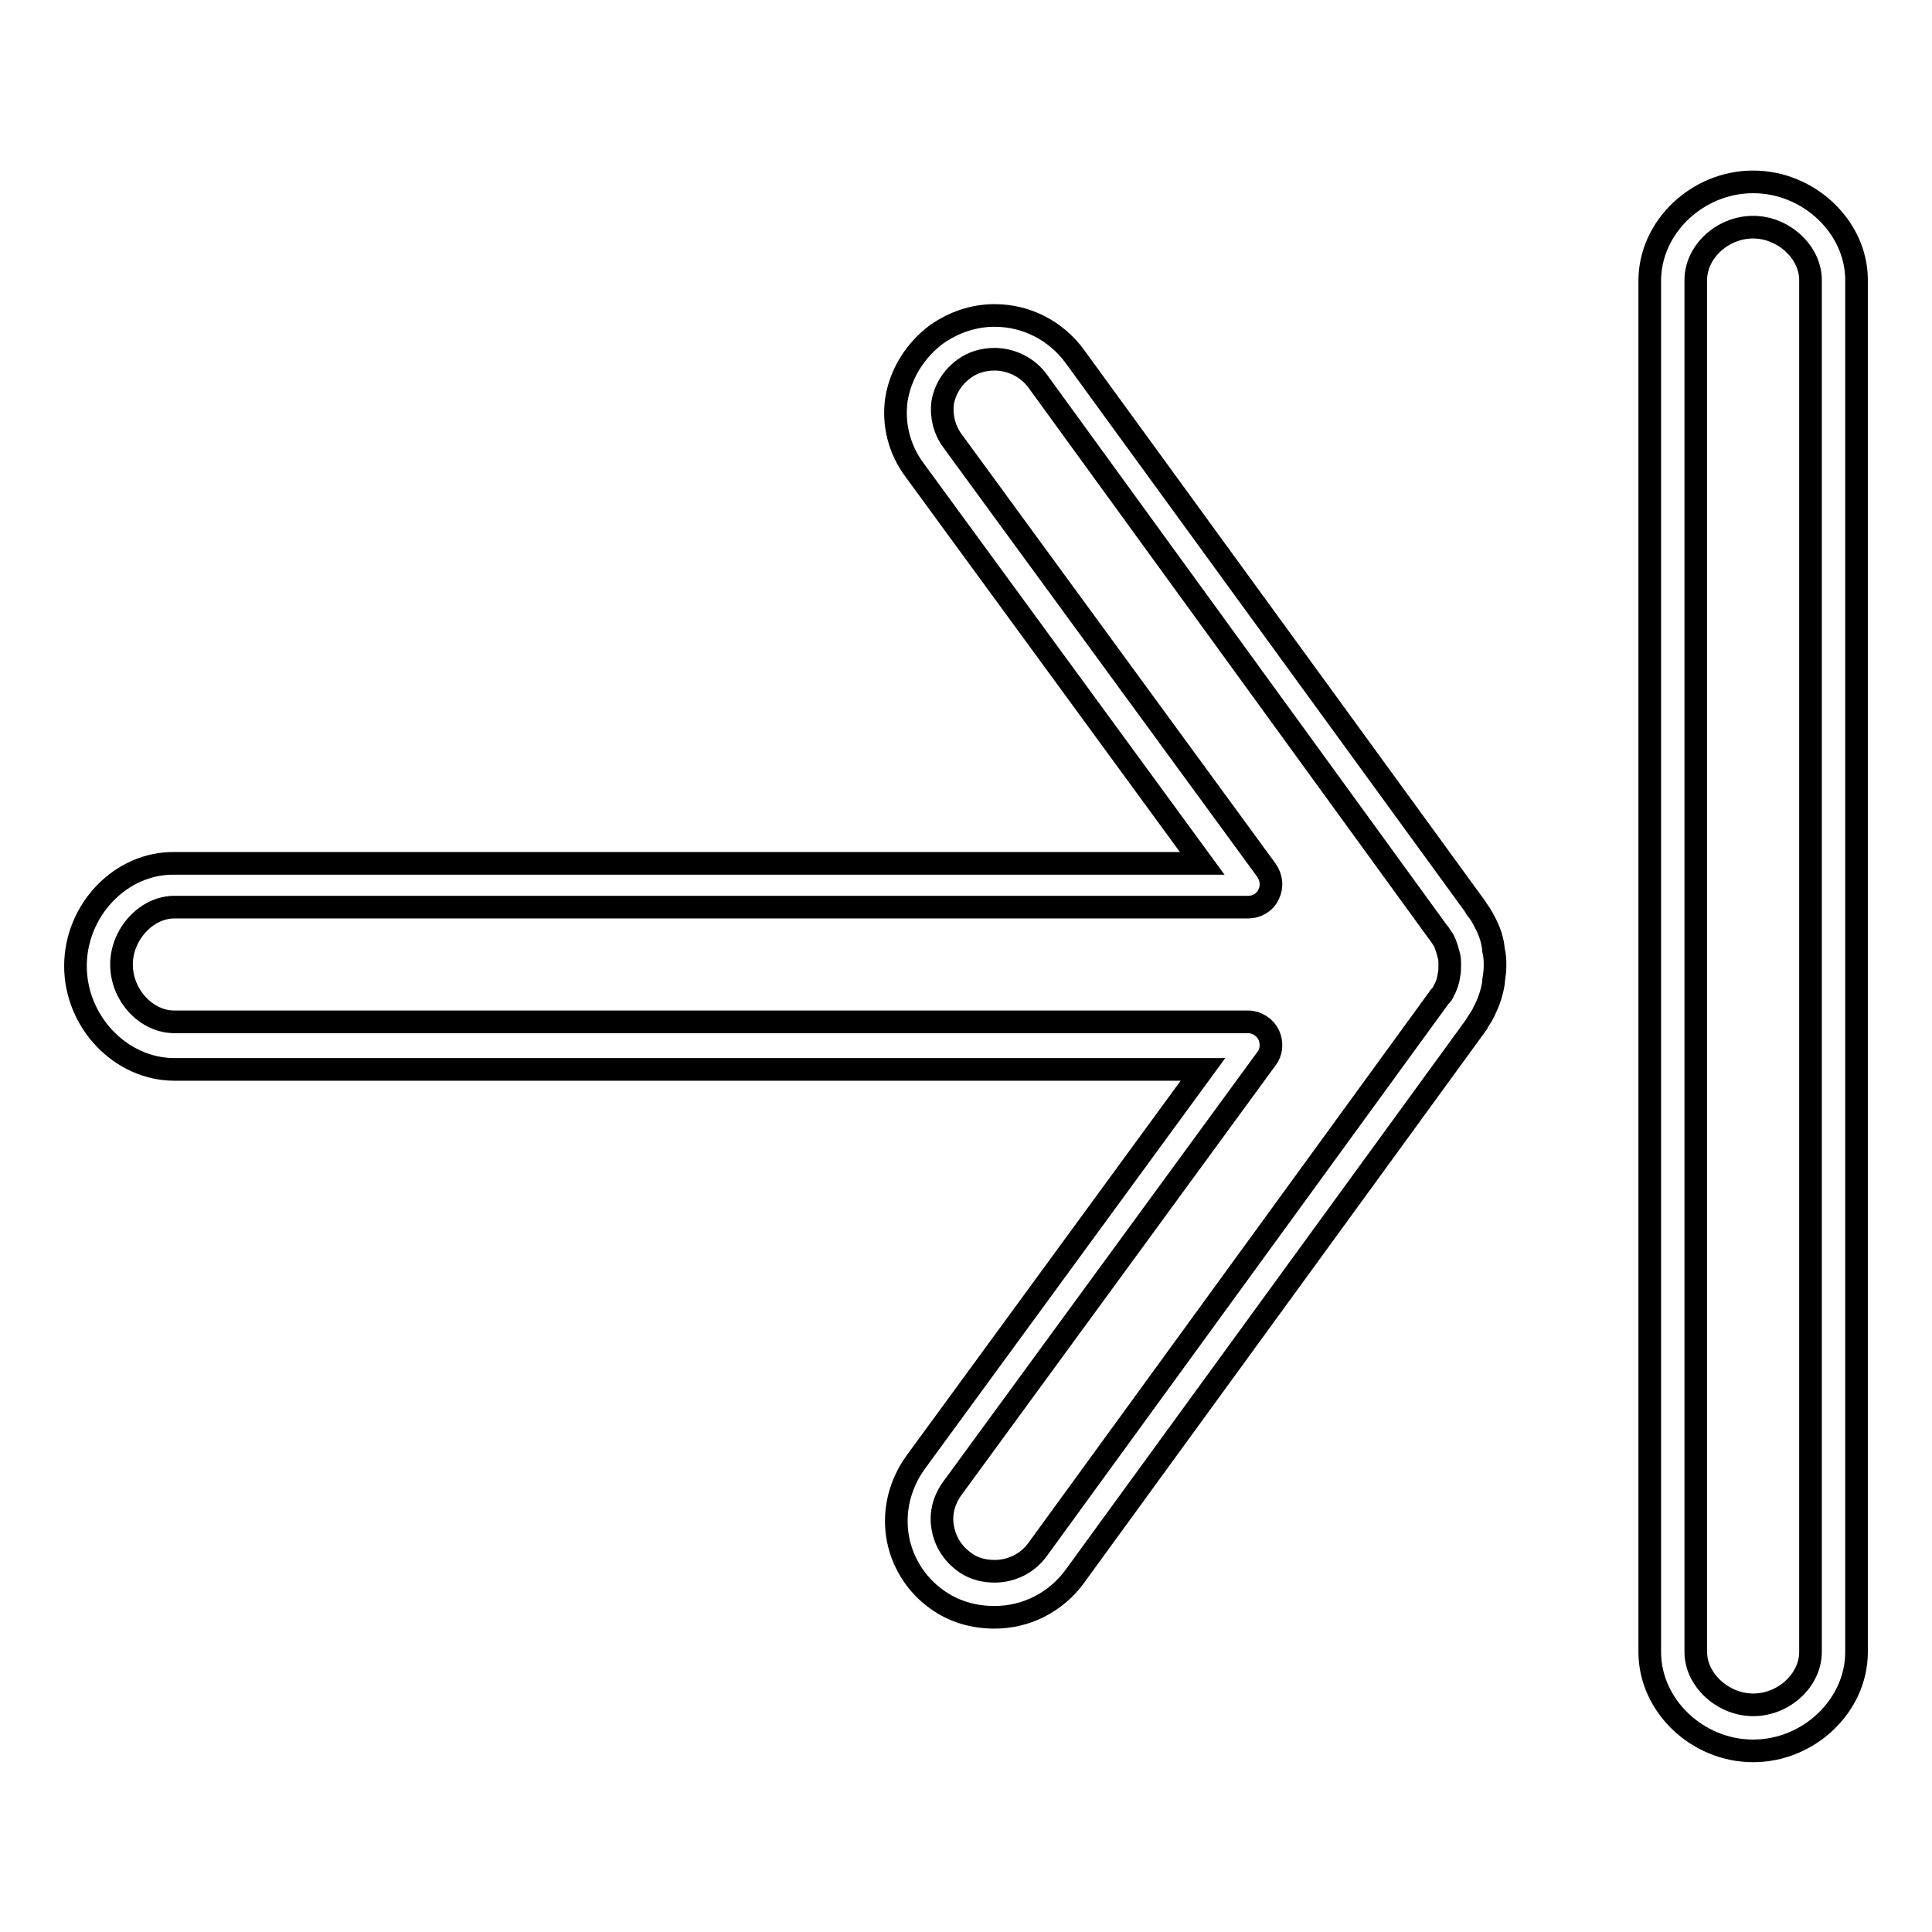
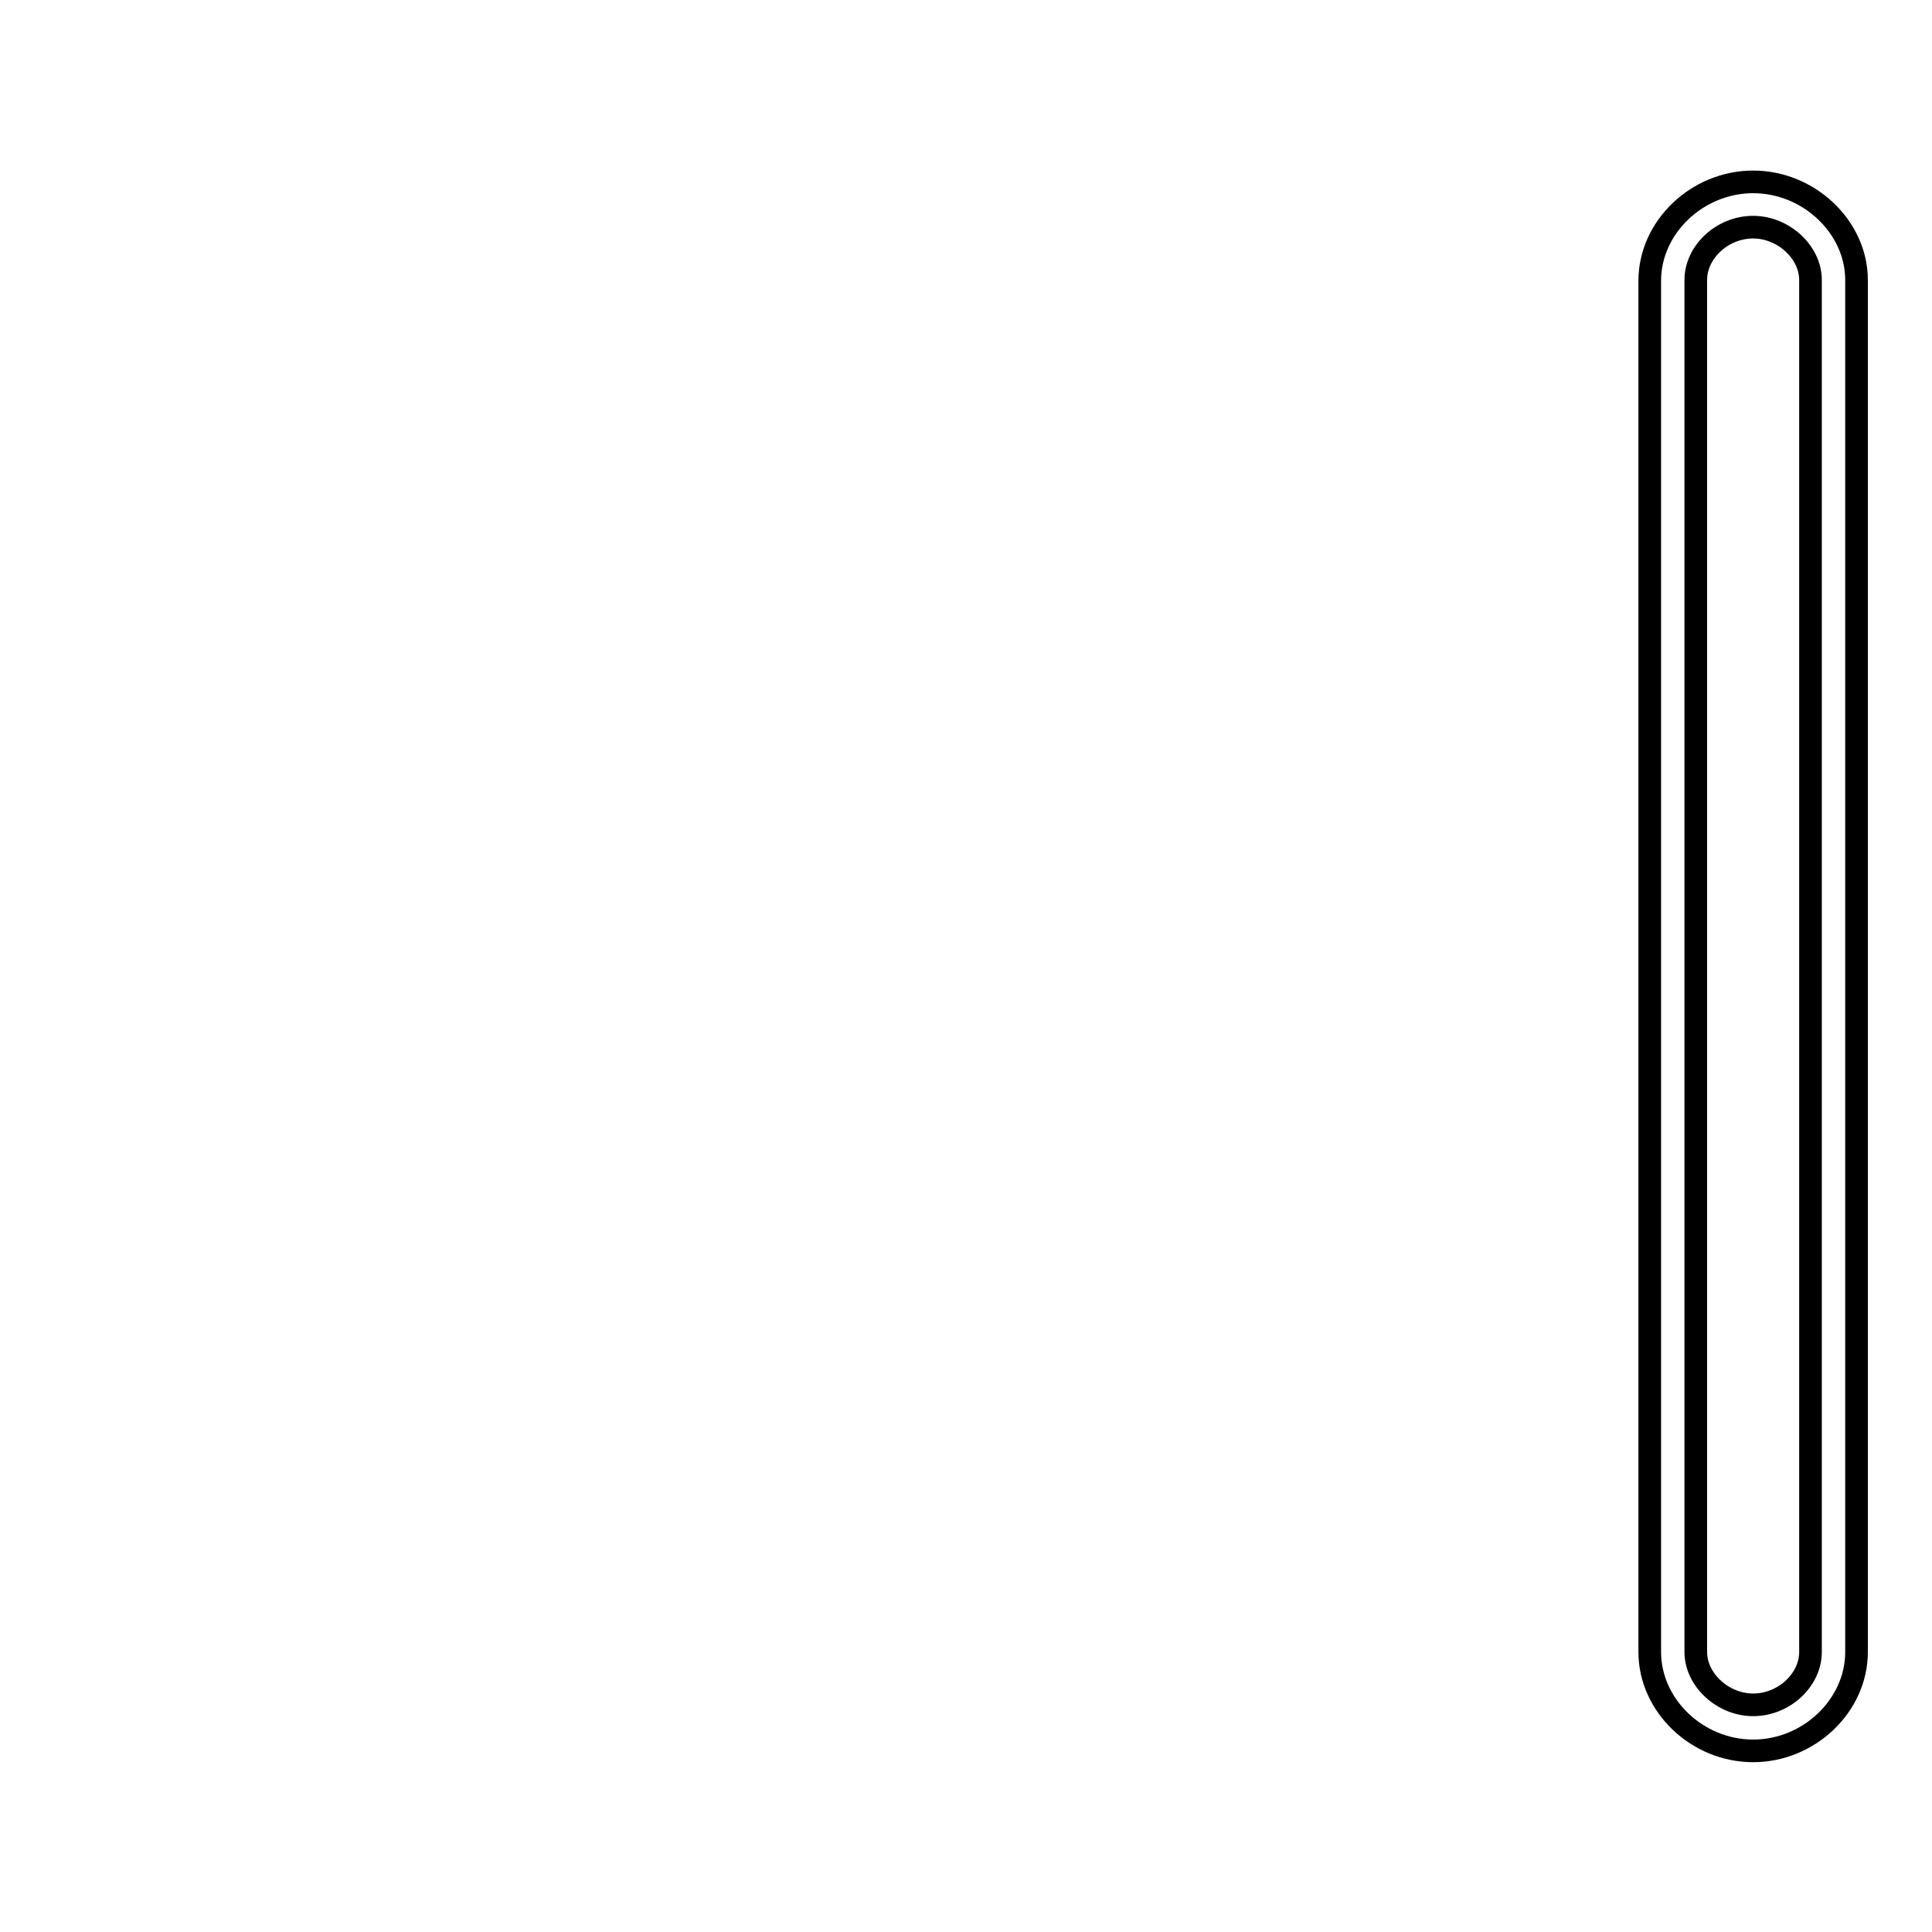
<svg xmlns="http://www.w3.org/2000/svg" version="1.1" x="0px" y="0px" viewBox="0 0 256 256" enable-background="new 0 0 256 256" xml:space="preserve">
  <g>
    <g>
      <g>
        <g>
-           <path stroke-width="3" fill-opacity="0" stroke="#000000" d="M196.7,122.1c-0.3-0.6-0.6-1.1-1-1.6c0-0.1-0.1-0.1-0.1-0.2l-53.2-73.1c-2.5-3.4-6.4-5.4-10.6-5.4c-2.8,0-5.4,0.9-7.7,2.5c-2.8,2.1-4.7,5.1-5.3,8.5c-0.5,3.3,0.3,6.7,2.4,9.5l38.1,52.1H23.1C16,114.3,10,120.6,10,128s6,13.7,13.1,13.7h136.3l-38.1,52.1c-2,2.8-2.9,6.2-2.4,9.6c0.5,3.4,2.4,6.5,5.2,8.5c2.2,1.6,4.8,2.4,7.7,2.4c4.2,0,8.1-2,10.6-5.4l53.2-73.1c0-0.1,0.1-0.1,0.1-0.2c0.3-0.5,0.7-1,0.9-1.5c0,0,0.1-0.1,0.1-0.2c0.6-1.2,1-2.4,1.2-3.7c0,0,0-0.1,0-0.2c0.1-0.7,0.2-1.3,0.2-2c0-0.6,0-1.3-0.2-2.1C197.8,124.6,197.4,123.4,196.7,122.1z M192,129.2c-0.1,0.7-0.3,1.4-0.7,2.1c0,0,0,0,0,0c-0.1,0.3-0.3,0.6-0.5,0.7c-0.1,0.1-0.1,0.2-0.2,0.3l-53.1,73c-1.3,1.8-3.4,2.9-5.7,2.9c-1.1,0-2.7-0.2-4.1-1.3c-1.5-1.1-2.5-2.7-2.8-4.6c-0.3-1.8,0.2-3.6,1.3-5.1l41.6-56.9c0.7-0.9,0.8-2.1,0.3-3.2c-0.5-1-1.6-1.7-2.7-1.7H23.1c-3.7,0-7-3.5-7-7.6c0-4,3.3-7.6,7-7.6h142.3c1.1,0,2.2-0.6,2.7-1.7c0.5-1,0.4-2.2-0.3-3.2l-41.6-56.9c-1.1-1.5-1.5-3.3-1.3-5c0.3-1.8,1.3-3.4,2.8-4.5c1.2-0.9,2.6-1.3,4.1-1.3c2.2,0,4.4,1.1,5.7,2.9l53.1,73.1c0,0,0.1,0.1,0.1,0.1c0.2,0.3,0.4,0.6,0.6,0.9c0.3,0.6,0.5,1.3,0.7,2.1c0.1,0.4,0.1,0.7,0.1,1.1C192.1,128.3,192.1,128.7,192,129.2z" />
          <path stroke-width="3" fill-opacity="0" stroke="#000000" d="M232.3,24.1c-7.4,0-13.7,6-13.7,13.1v181.7c0,7.1,6.3,13.1,13.7,13.1c7.4,0,13.7-6,13.7-13.1V37.1C246,30.1,239.7,24.1,232.3,24.1z M239.9,218.9c0,3.7-3.5,7-7.6,7c-4,0-7.6-3.3-7.6-7V37.1c0-3.7,3.5-7,7.6-7c4,0,7.6,3.3,7.6,7V218.9z" />
        </g>
      </g>
      <g />
      <g />
      <g />
      <g />
      <g />
      <g />
      <g />
      <g />
      <g />
      <g />
      <g />
      <g />
      <g />
      <g />
      <g />
    </g>
  </g>
</svg>